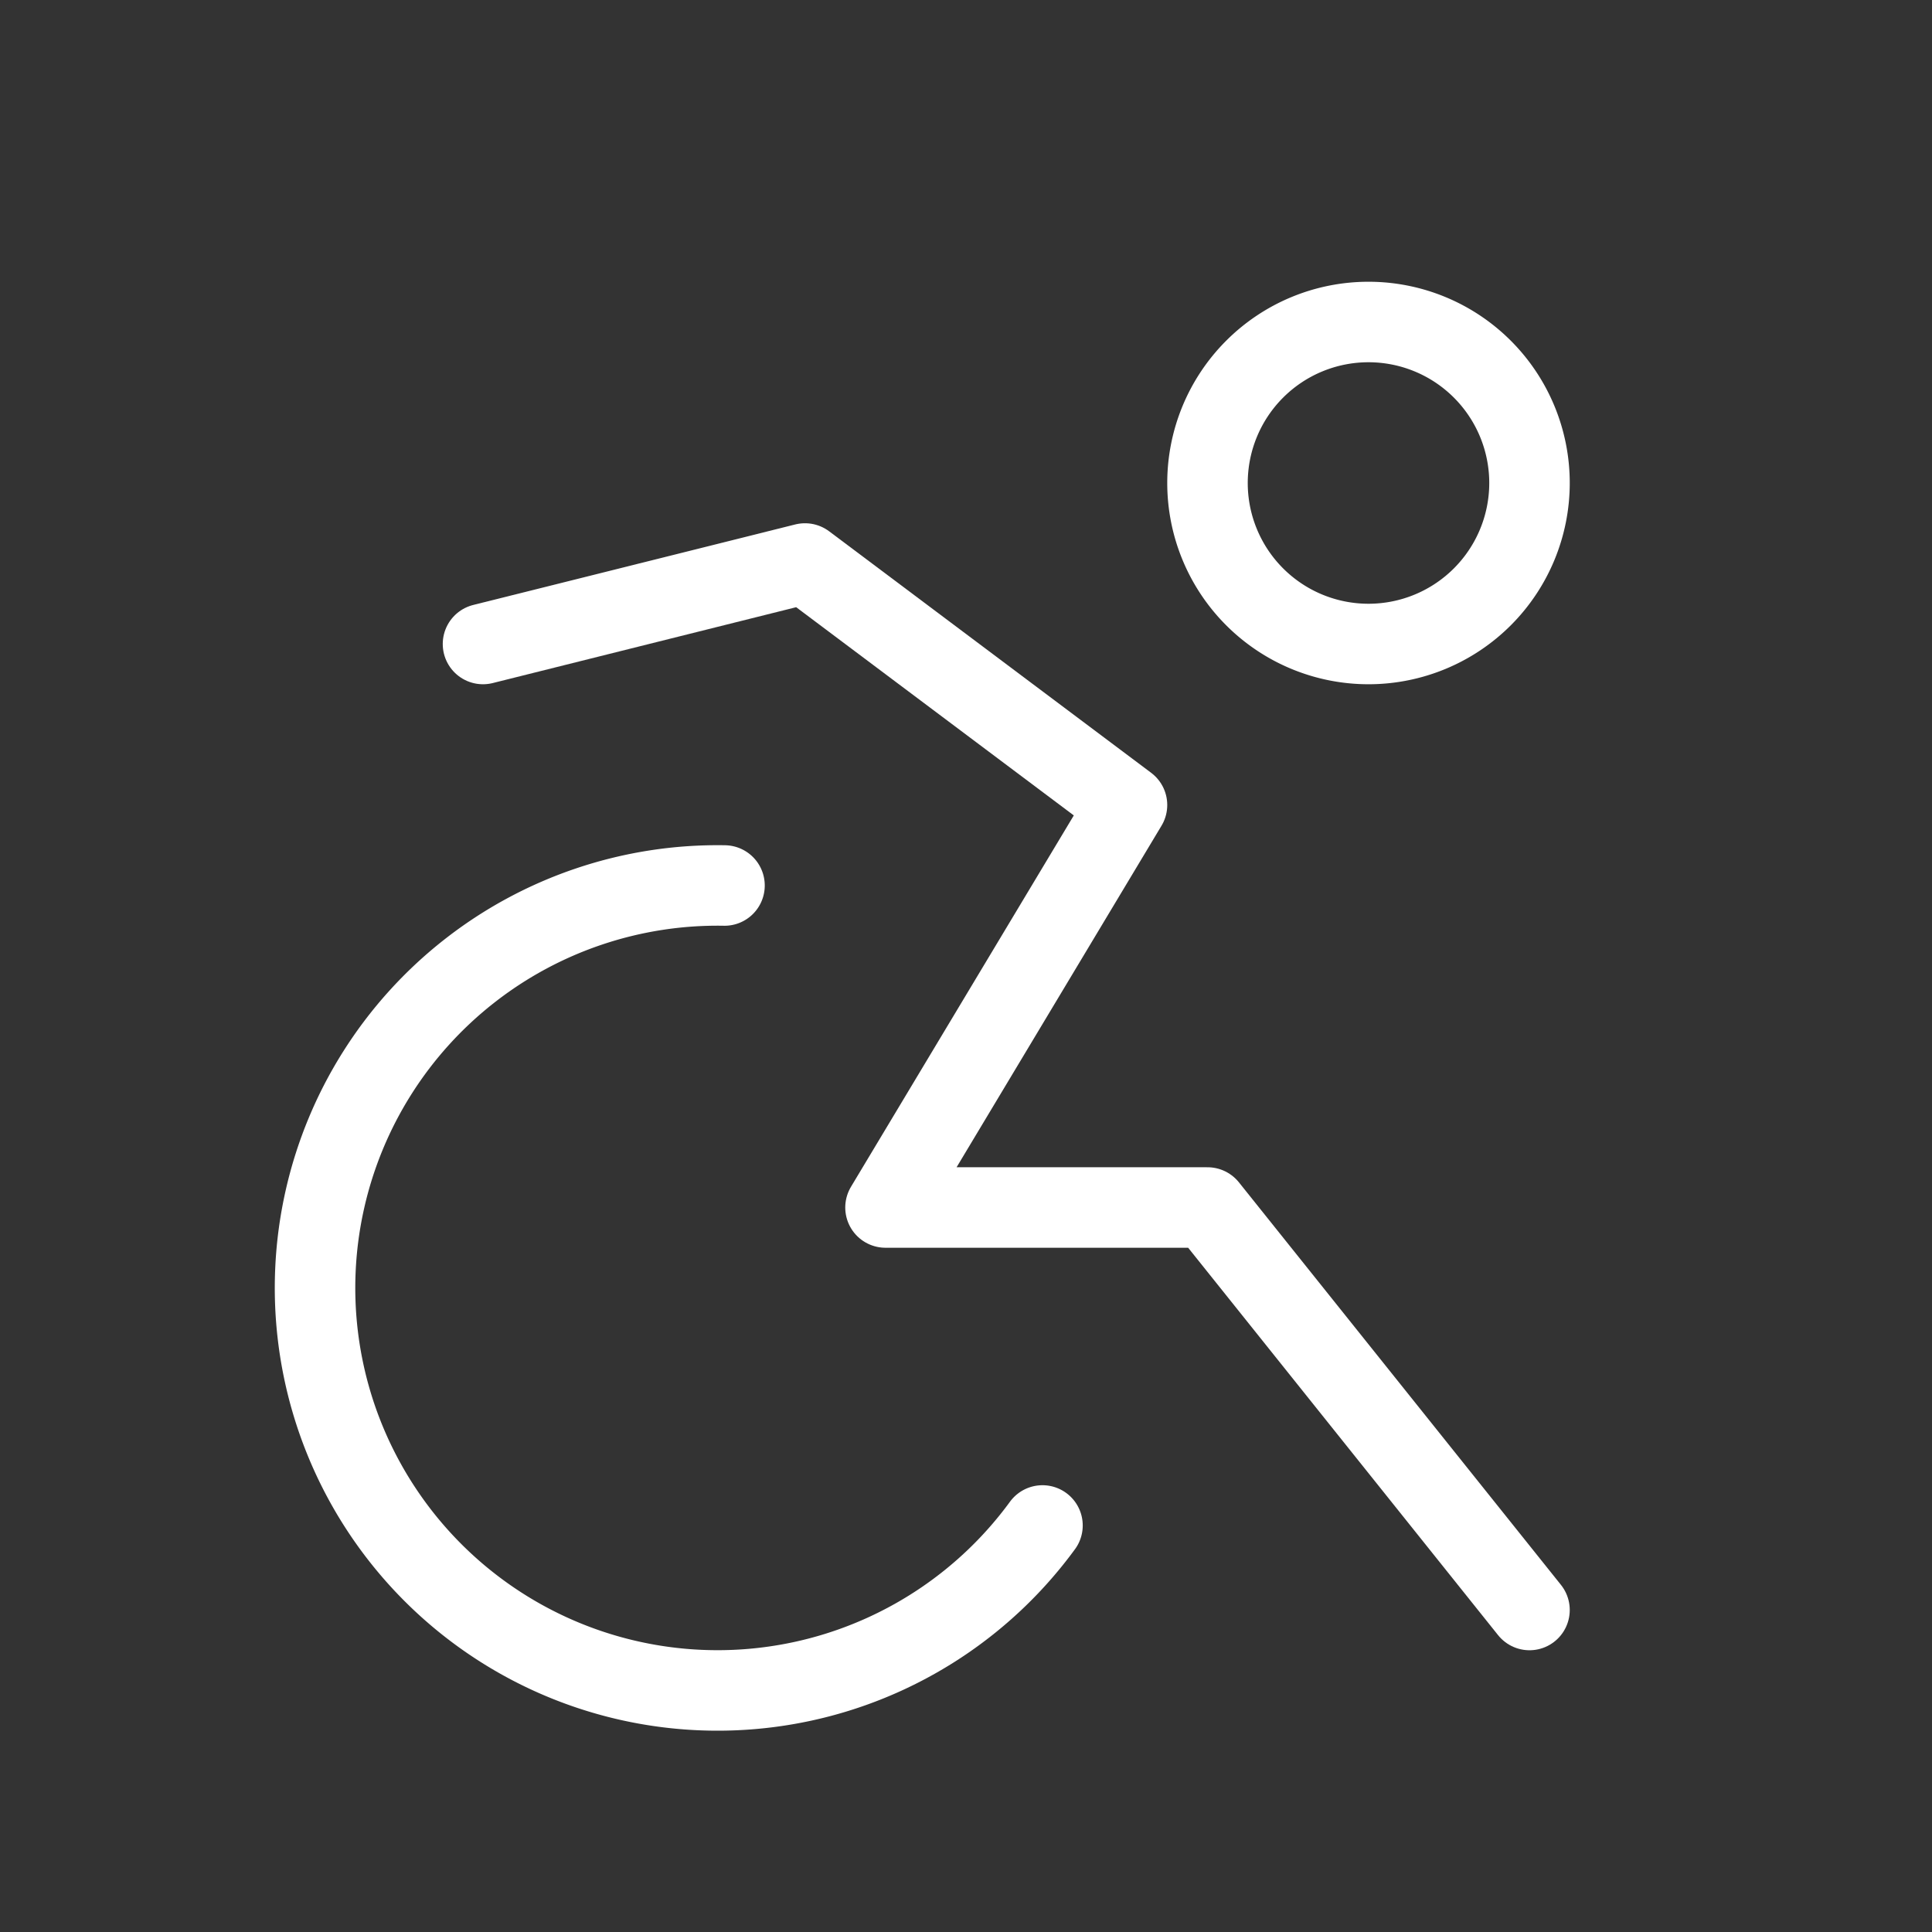
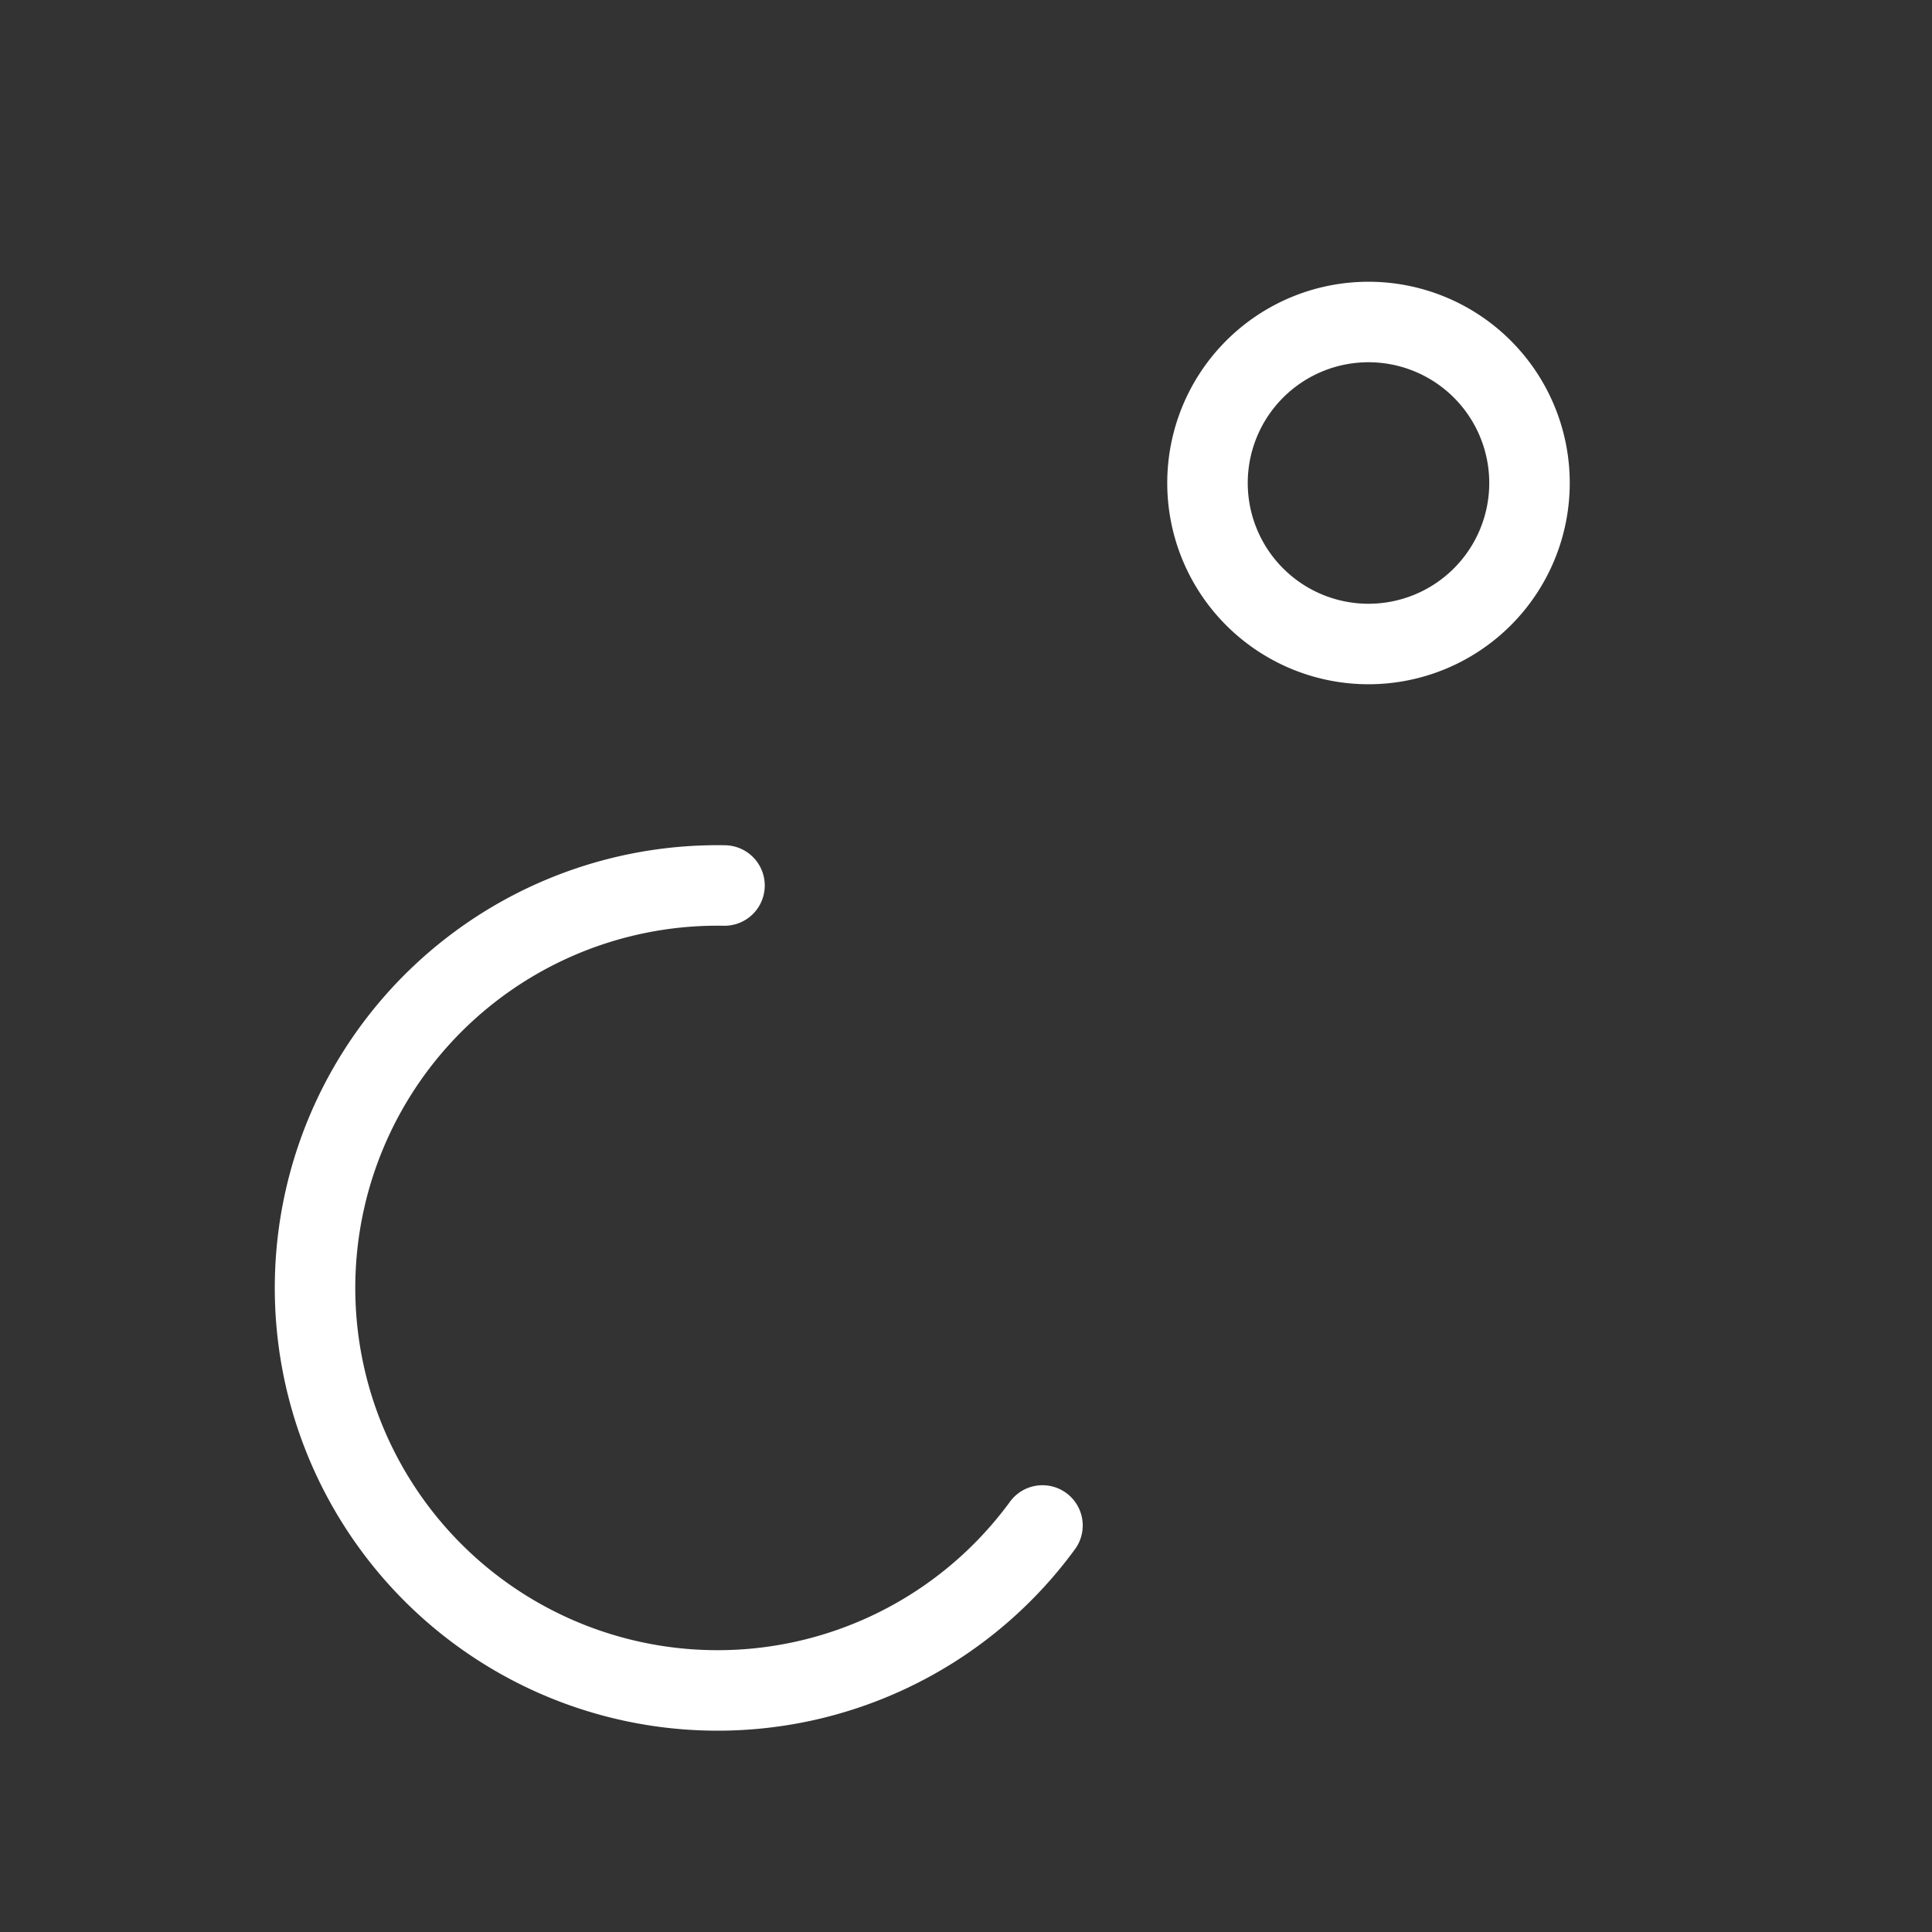
<svg xmlns="http://www.w3.org/2000/svg" stroke-width="1" height="24" width="24" stroke-linejoin="round" stroke-linecap="round" stroke="white" fill="none" viewBox="0 0 24 24">
  <rect x="0" y="0" width="24" height="24" fill="#333333" stroke="none" />
  <path d="M17 6m-2 0a2 2 0 1 0 4 0a2 2 0 1 0 -4 0" />
  <path d="M9 11a5 5 0 1 0 3.95 7.95" />
-   <path d="M19 20l-4 -5h-4l3 -5l-4 -3l-4 1" />
</svg>